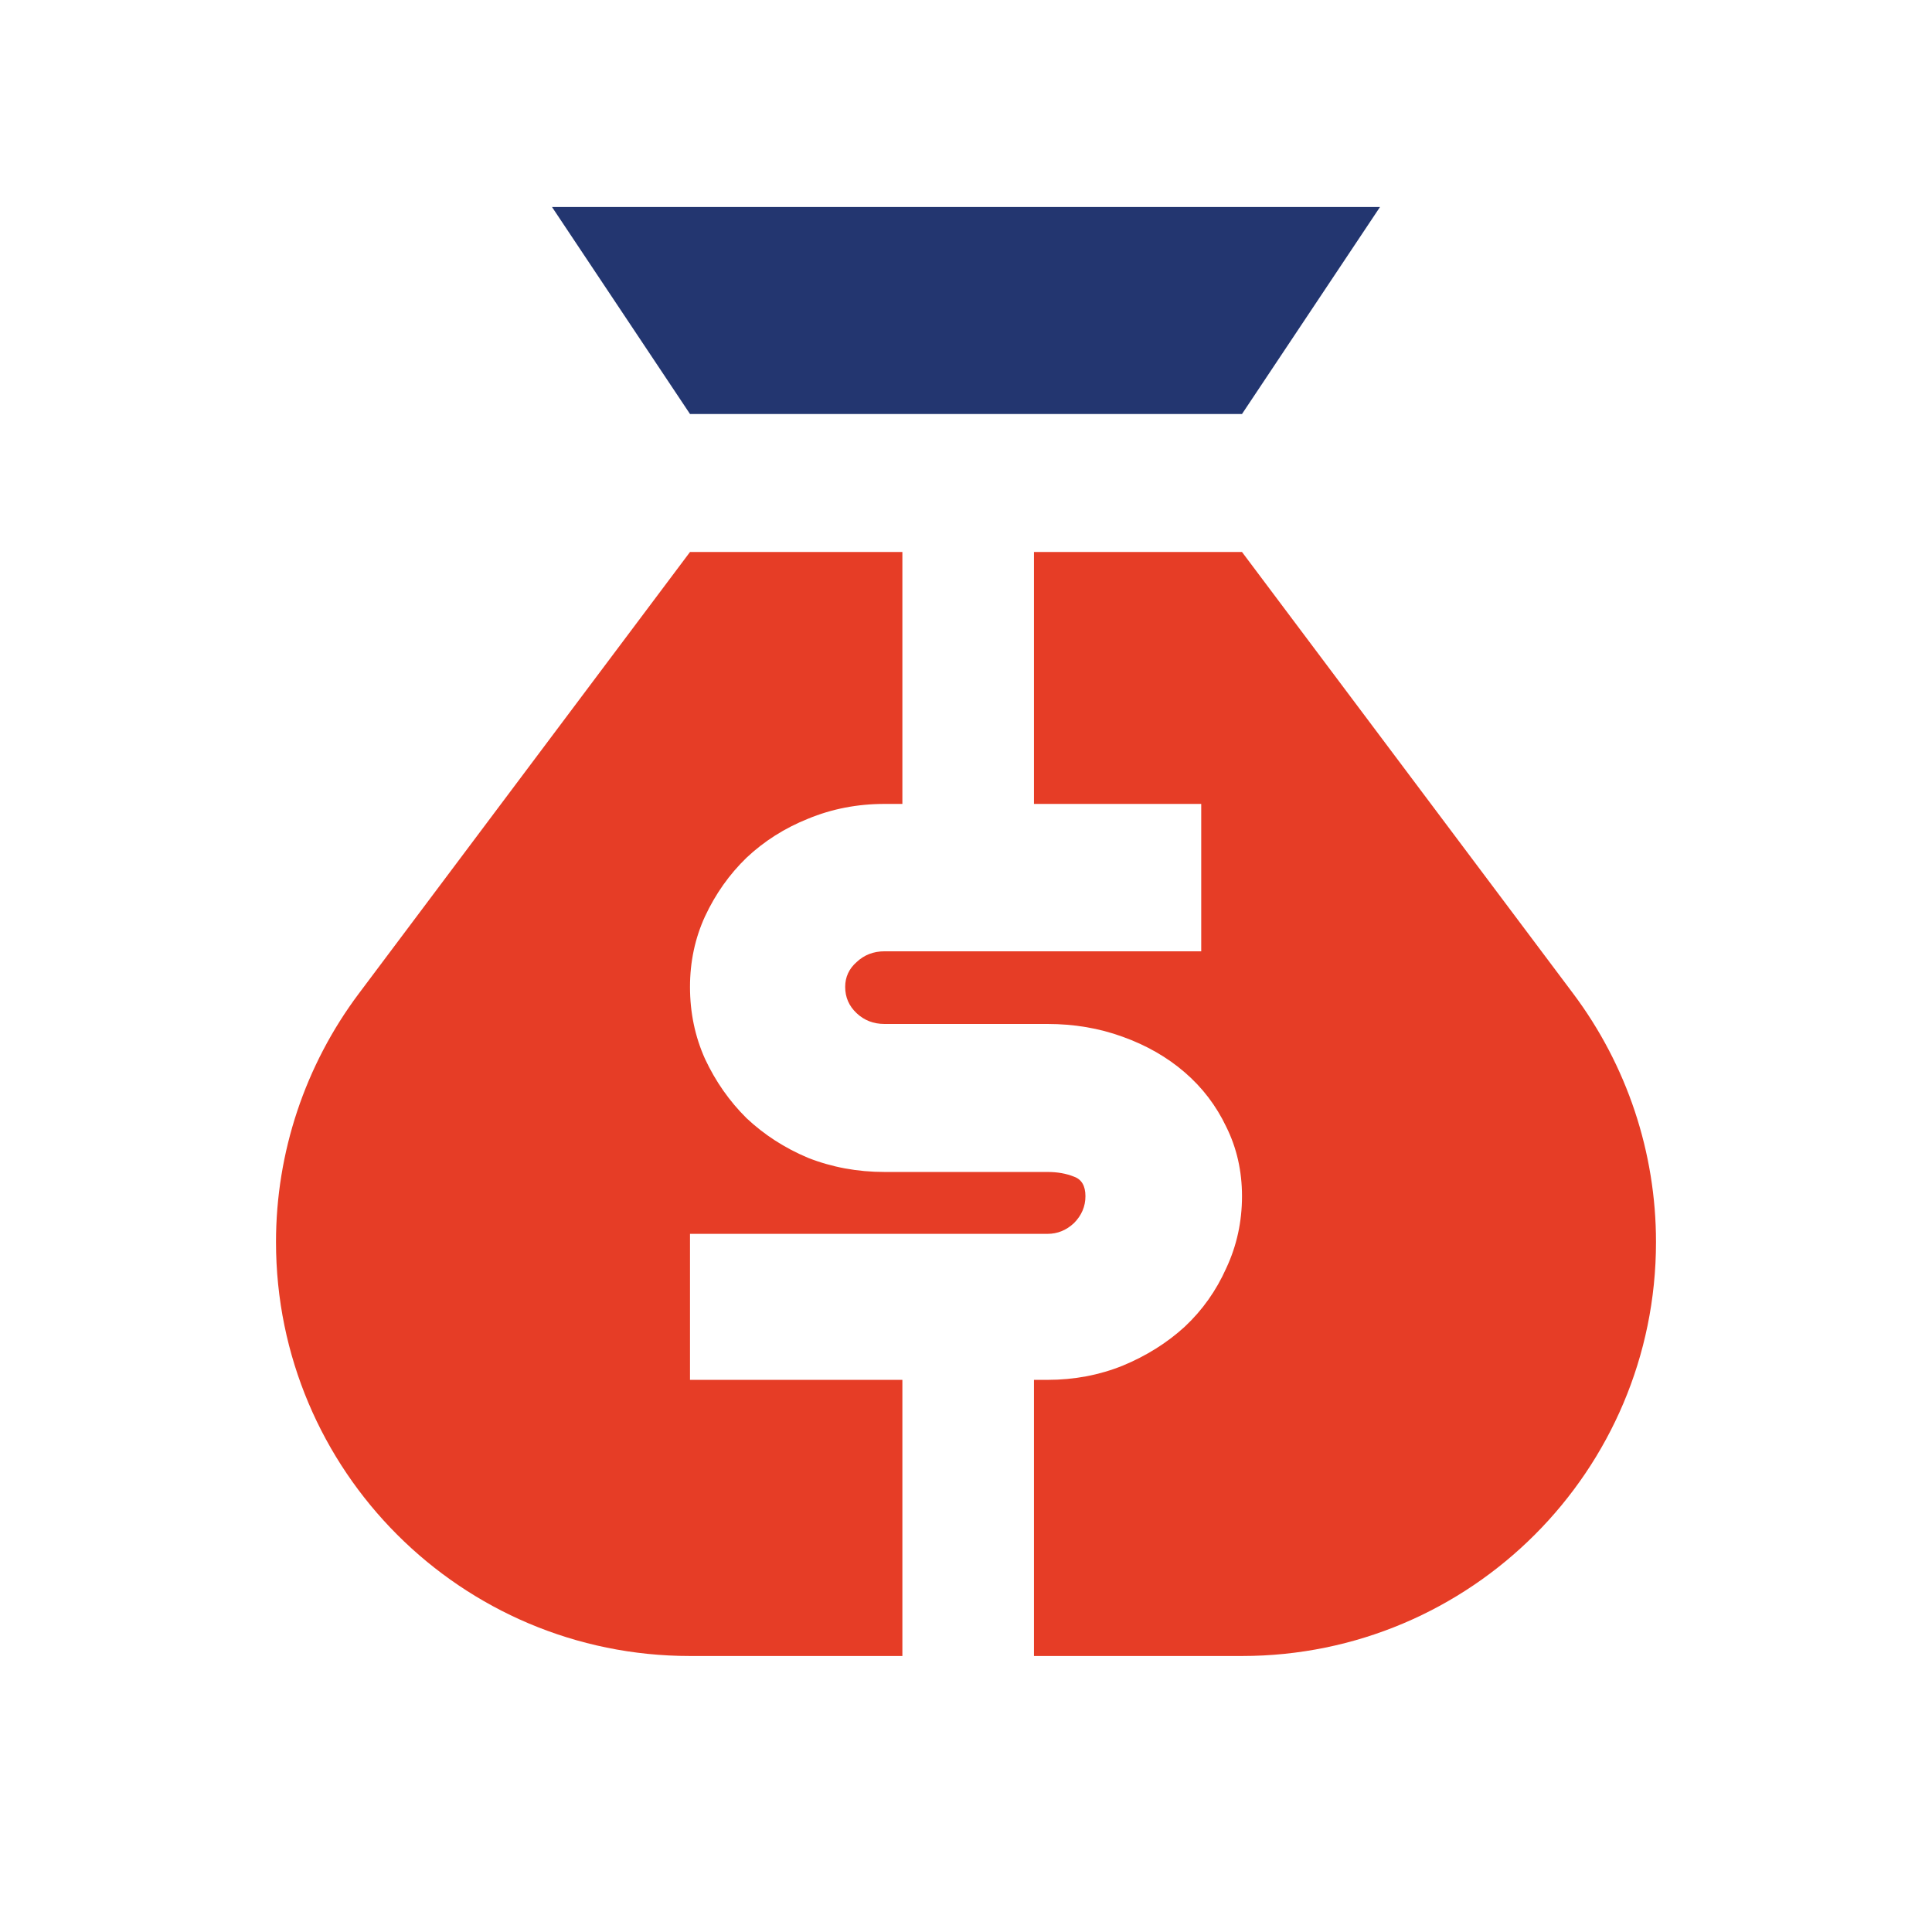
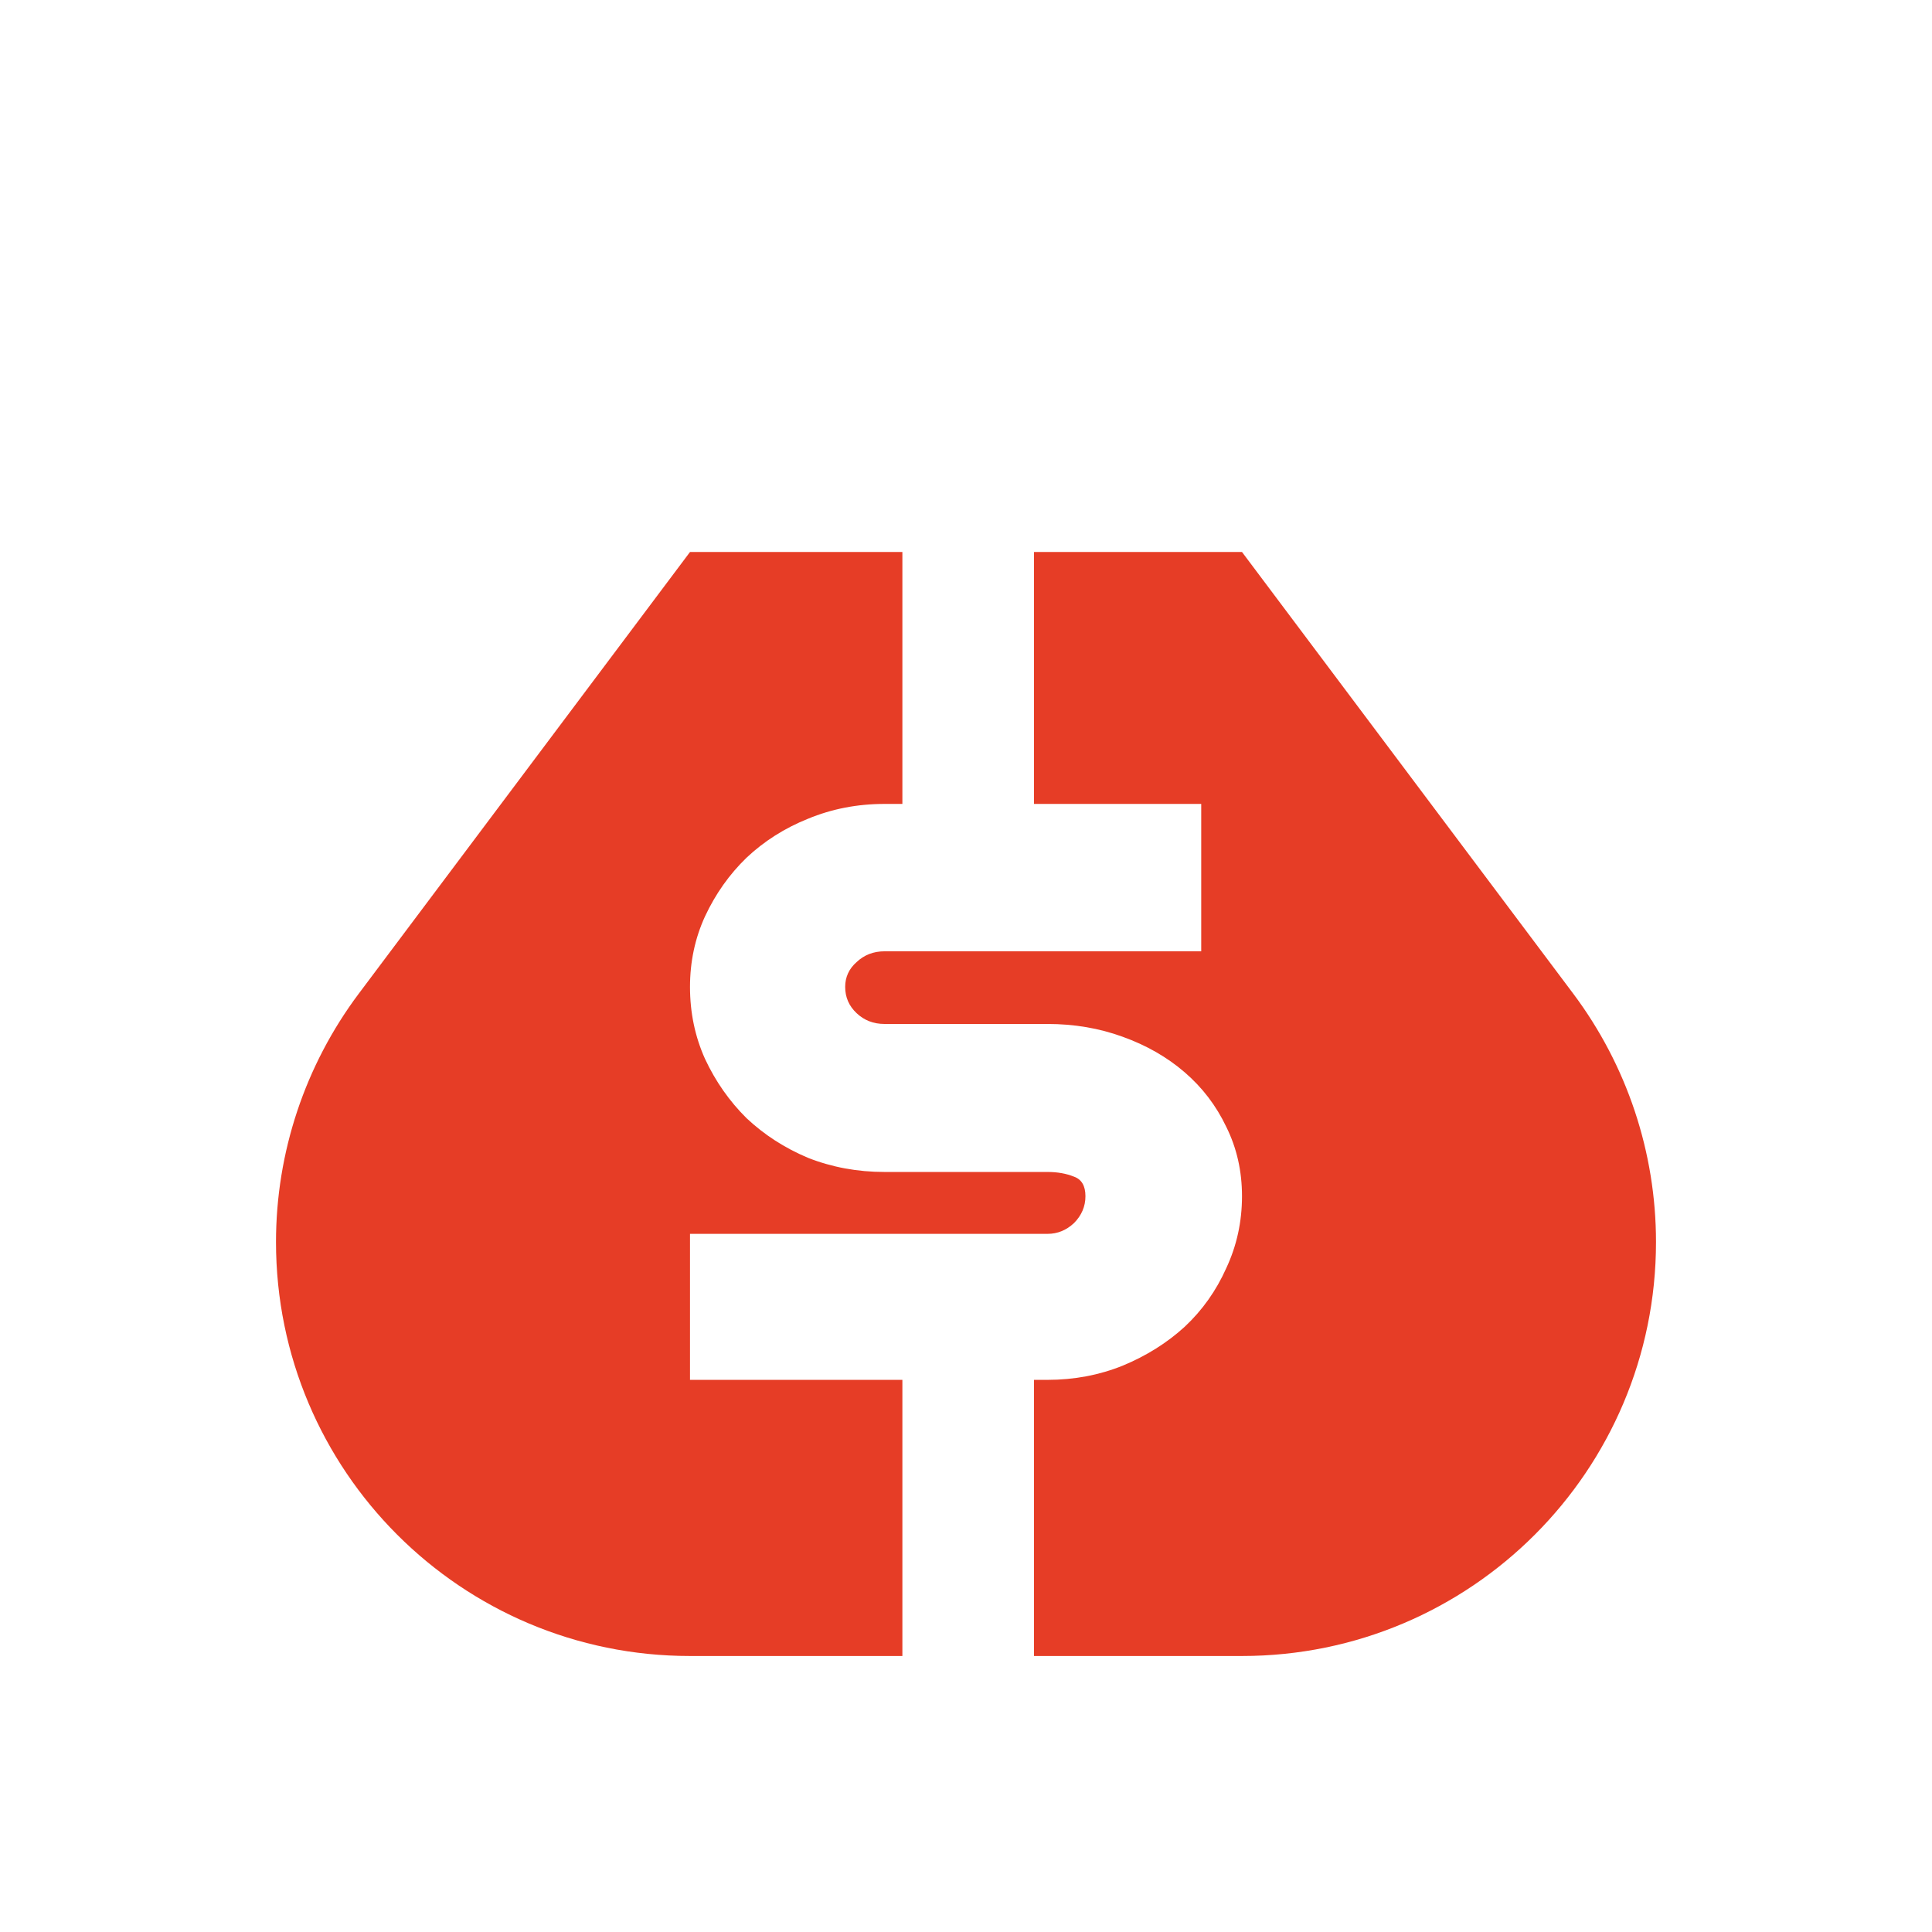
<svg xmlns="http://www.w3.org/2000/svg" width="28" height="28" viewBox="0 0 28 28" fill="none">
-   <path fill-rule="evenodd" clip-rule="evenodd" d="M13.078 8H10L5.2 14.4C4.421 15.439 4 16.702 4 18C4 21.314 6.686 24 10 24H13.078V19.998H10V17.882H15.181C15.326 17.882 15.454 17.83 15.565 17.726C15.675 17.615 15.731 17.485 15.731 17.336C15.731 17.186 15.675 17.092 15.565 17.053C15.454 17.008 15.326 16.985 15.181 16.985H12.819C12.425 16.985 12.055 16.916 11.71 16.78C11.371 16.637 11.074 16.445 10.819 16.205C10.57 15.958 10.37 15.672 10.218 15.347C10.072 15.022 10 14.674 10 14.303C10 13.94 10.072 13.598 10.218 13.28C10.37 12.955 10.57 12.672 10.819 12.431C11.074 12.191 11.371 12.002 11.71 11.866C12.055 11.723 12.425 11.651 12.819 11.651H13.078V8ZM14.985 8V11.651H17.409V13.787H12.819C12.66 13.787 12.525 13.839 12.415 13.943C12.304 14.04 12.249 14.161 12.249 14.303C12.249 14.453 12.304 14.58 12.415 14.684C12.525 14.788 12.66 14.84 12.819 14.84H15.181C15.568 14.84 15.931 14.902 16.269 15.025C16.615 15.149 16.915 15.321 17.171 15.542C17.427 15.763 17.627 16.026 17.772 16.331C17.924 16.637 18 16.972 18 17.336C18 17.706 17.924 18.054 17.772 18.379C17.627 18.704 17.427 18.987 17.171 19.227C16.915 19.461 16.615 19.65 16.269 19.793C15.931 19.929 15.568 19.998 15.181 19.998H14.985V24H18C21.314 24 24 21.314 24 18C24 16.702 23.579 15.439 22.8 14.4L18 8H14.985Z" fill="#E63D26" />
-   <path d="M8 3H20L18 6H10L8 3Z" fill="#233670" />
+   <path fill-rule="evenodd" clip-rule="evenodd" d="M13.078 8H10L5.2 14.4C4.421 15.439 4 16.702 4 18C4 21.314 6.686 24 10 24H13.078V19.998H10V17.882H15.181C15.326 17.882 15.454 17.83 15.565 17.726C15.675 17.615 15.731 17.485 15.731 17.336C15.731 17.186 15.675 17.092 15.565 17.053C15.454 17.008 15.326 16.985 15.181 16.985H12.819C12.425 16.985 12.055 16.916 11.71 16.78C11.371 16.637 11.074 16.445 10.819 16.205C10.57 15.958 10.37 15.672 10.218 15.347C10.072 15.022 10 14.674 10 14.303C10 13.94 10.072 13.598 10.218 13.28C10.37 12.955 10.57 12.672 10.819 12.431C11.074 12.191 11.371 12.002 11.71 11.866C12.055 11.723 12.425 11.651 12.819 11.651H13.078ZM14.985 8V11.651H17.409V13.787H12.819C12.66 13.787 12.525 13.839 12.415 13.943C12.304 14.04 12.249 14.161 12.249 14.303C12.249 14.453 12.304 14.58 12.415 14.684C12.525 14.788 12.66 14.84 12.819 14.84H15.181C15.568 14.84 15.931 14.902 16.269 15.025C16.615 15.149 16.915 15.321 17.171 15.542C17.427 15.763 17.627 16.026 17.772 16.331C17.924 16.637 18 16.972 18 17.336C18 17.706 17.924 18.054 17.772 18.379C17.627 18.704 17.427 18.987 17.171 19.227C16.915 19.461 16.615 19.65 16.269 19.793C15.931 19.929 15.568 19.998 15.181 19.998H14.985V24H18C21.314 24 24 21.314 24 18C24 16.702 23.579 15.439 22.8 14.4L18 8H14.985Z" fill="#E63D26" />
</svg>